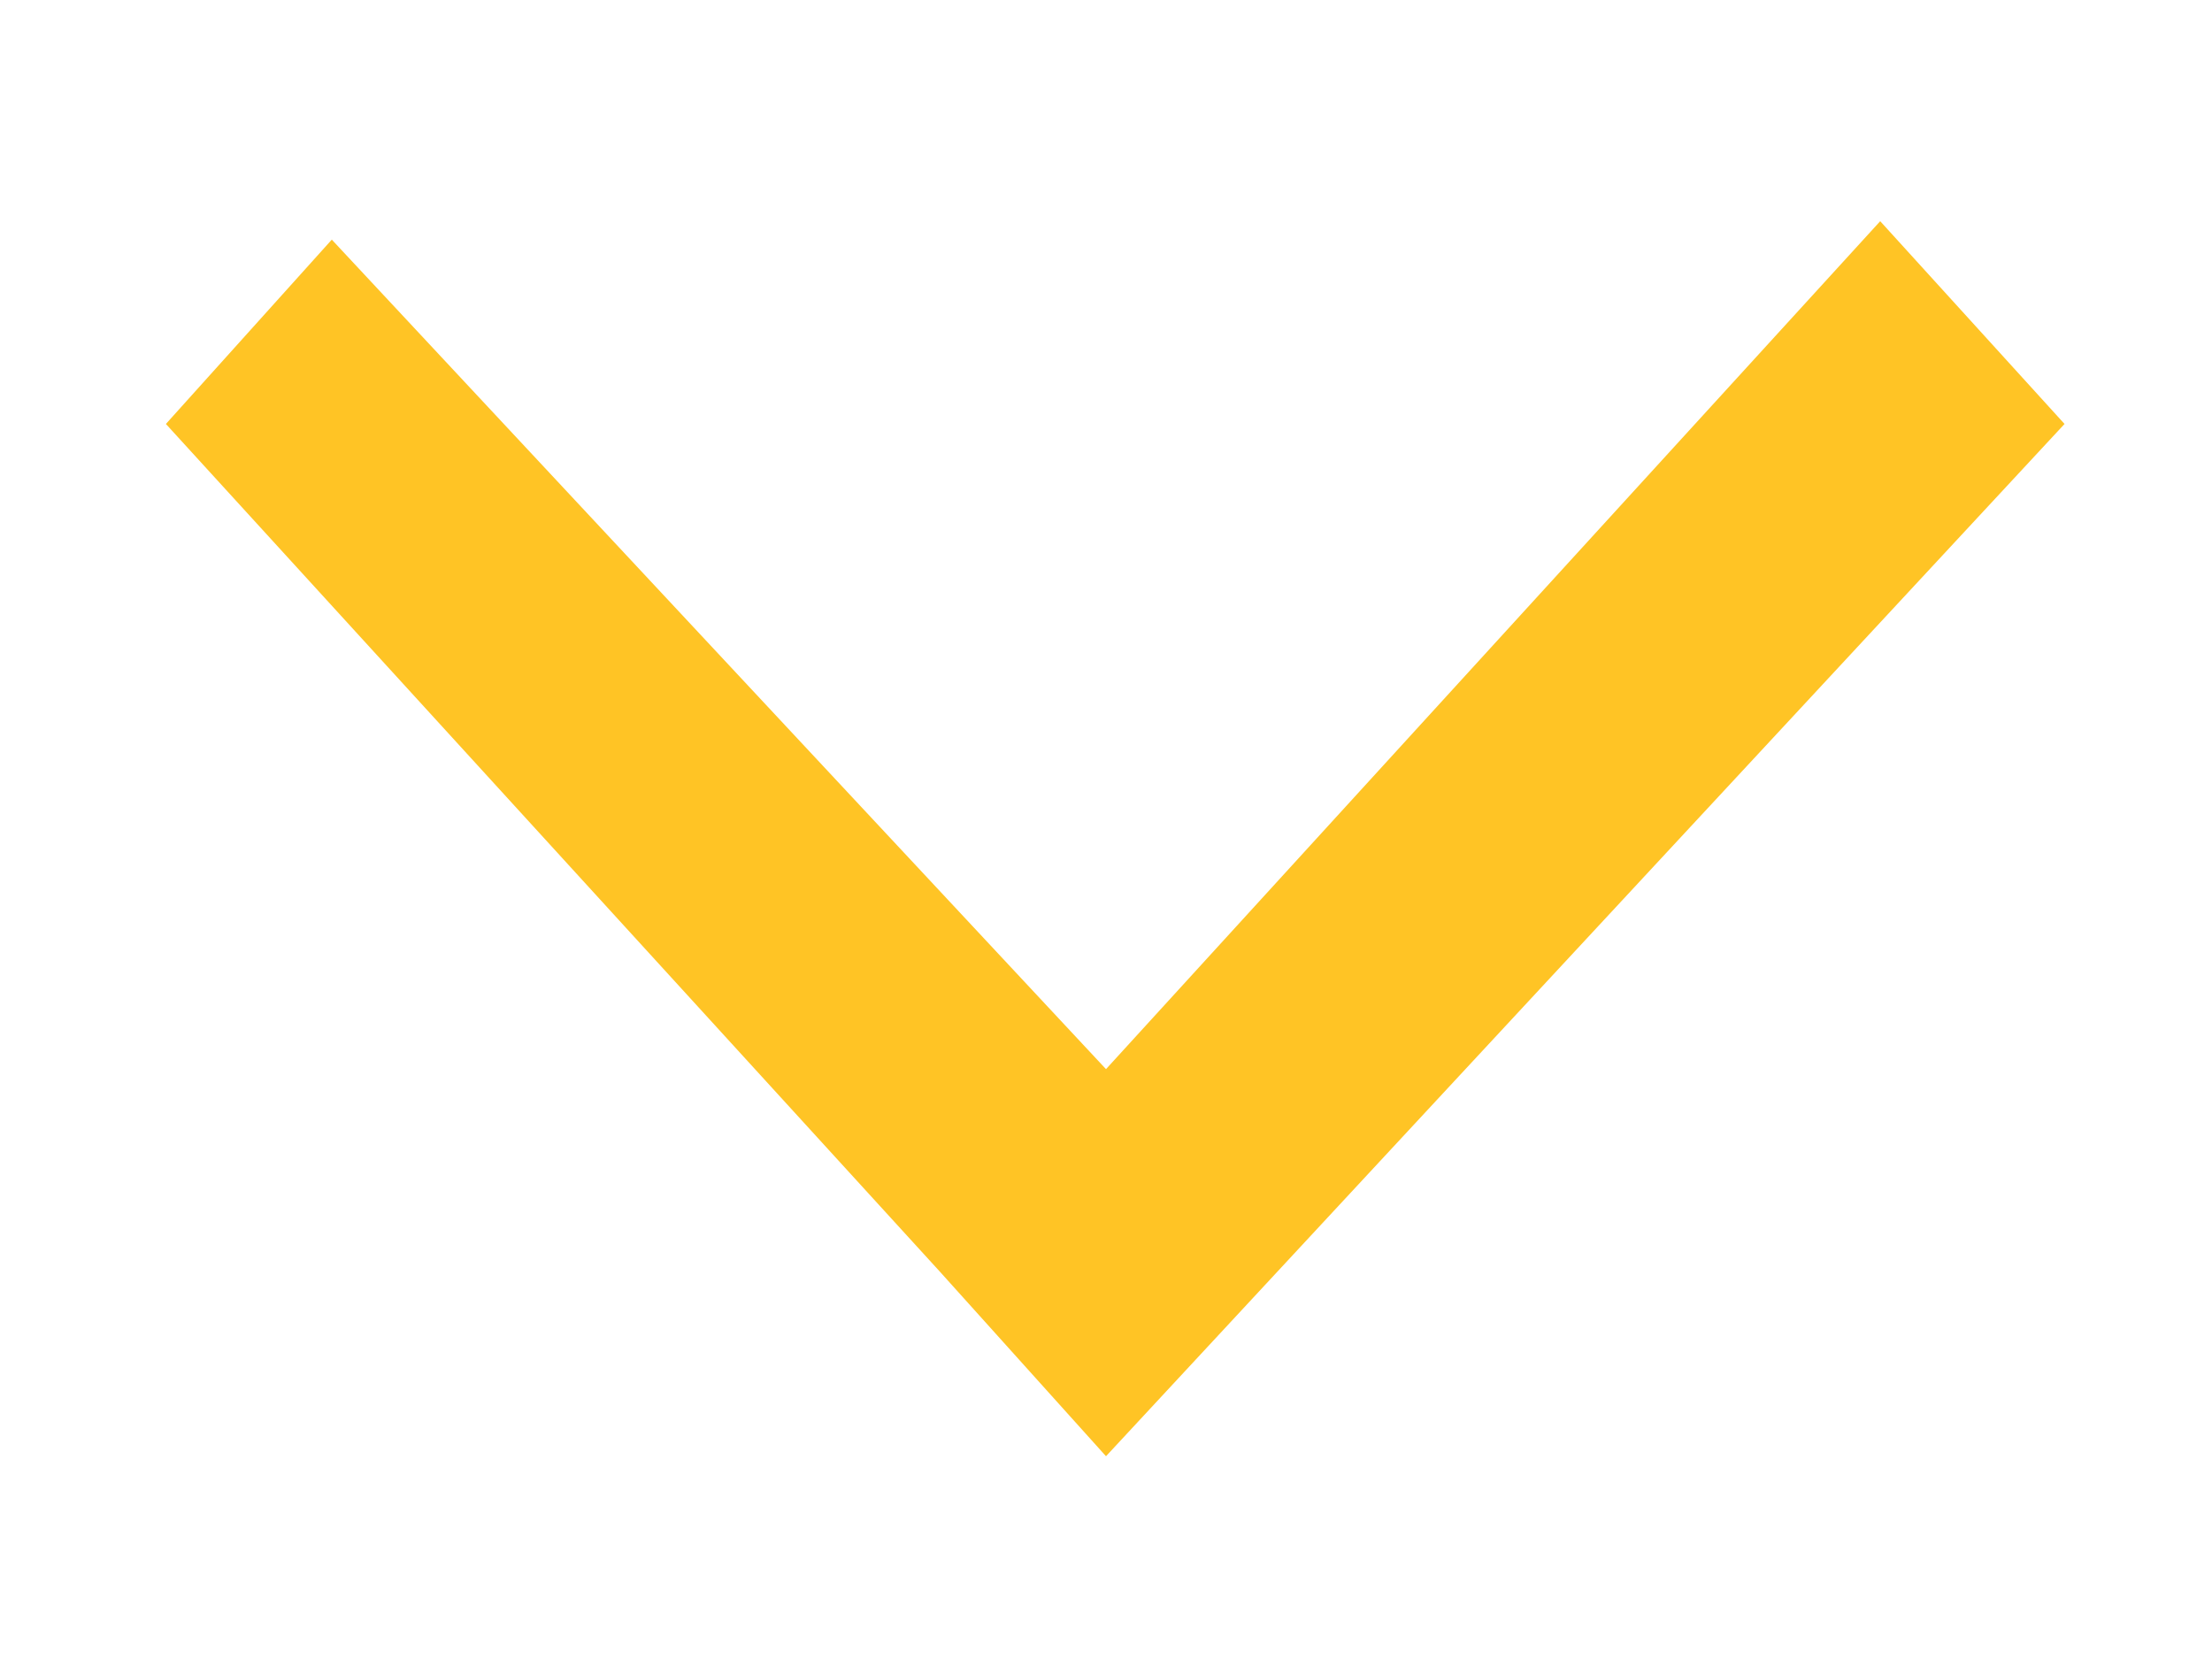
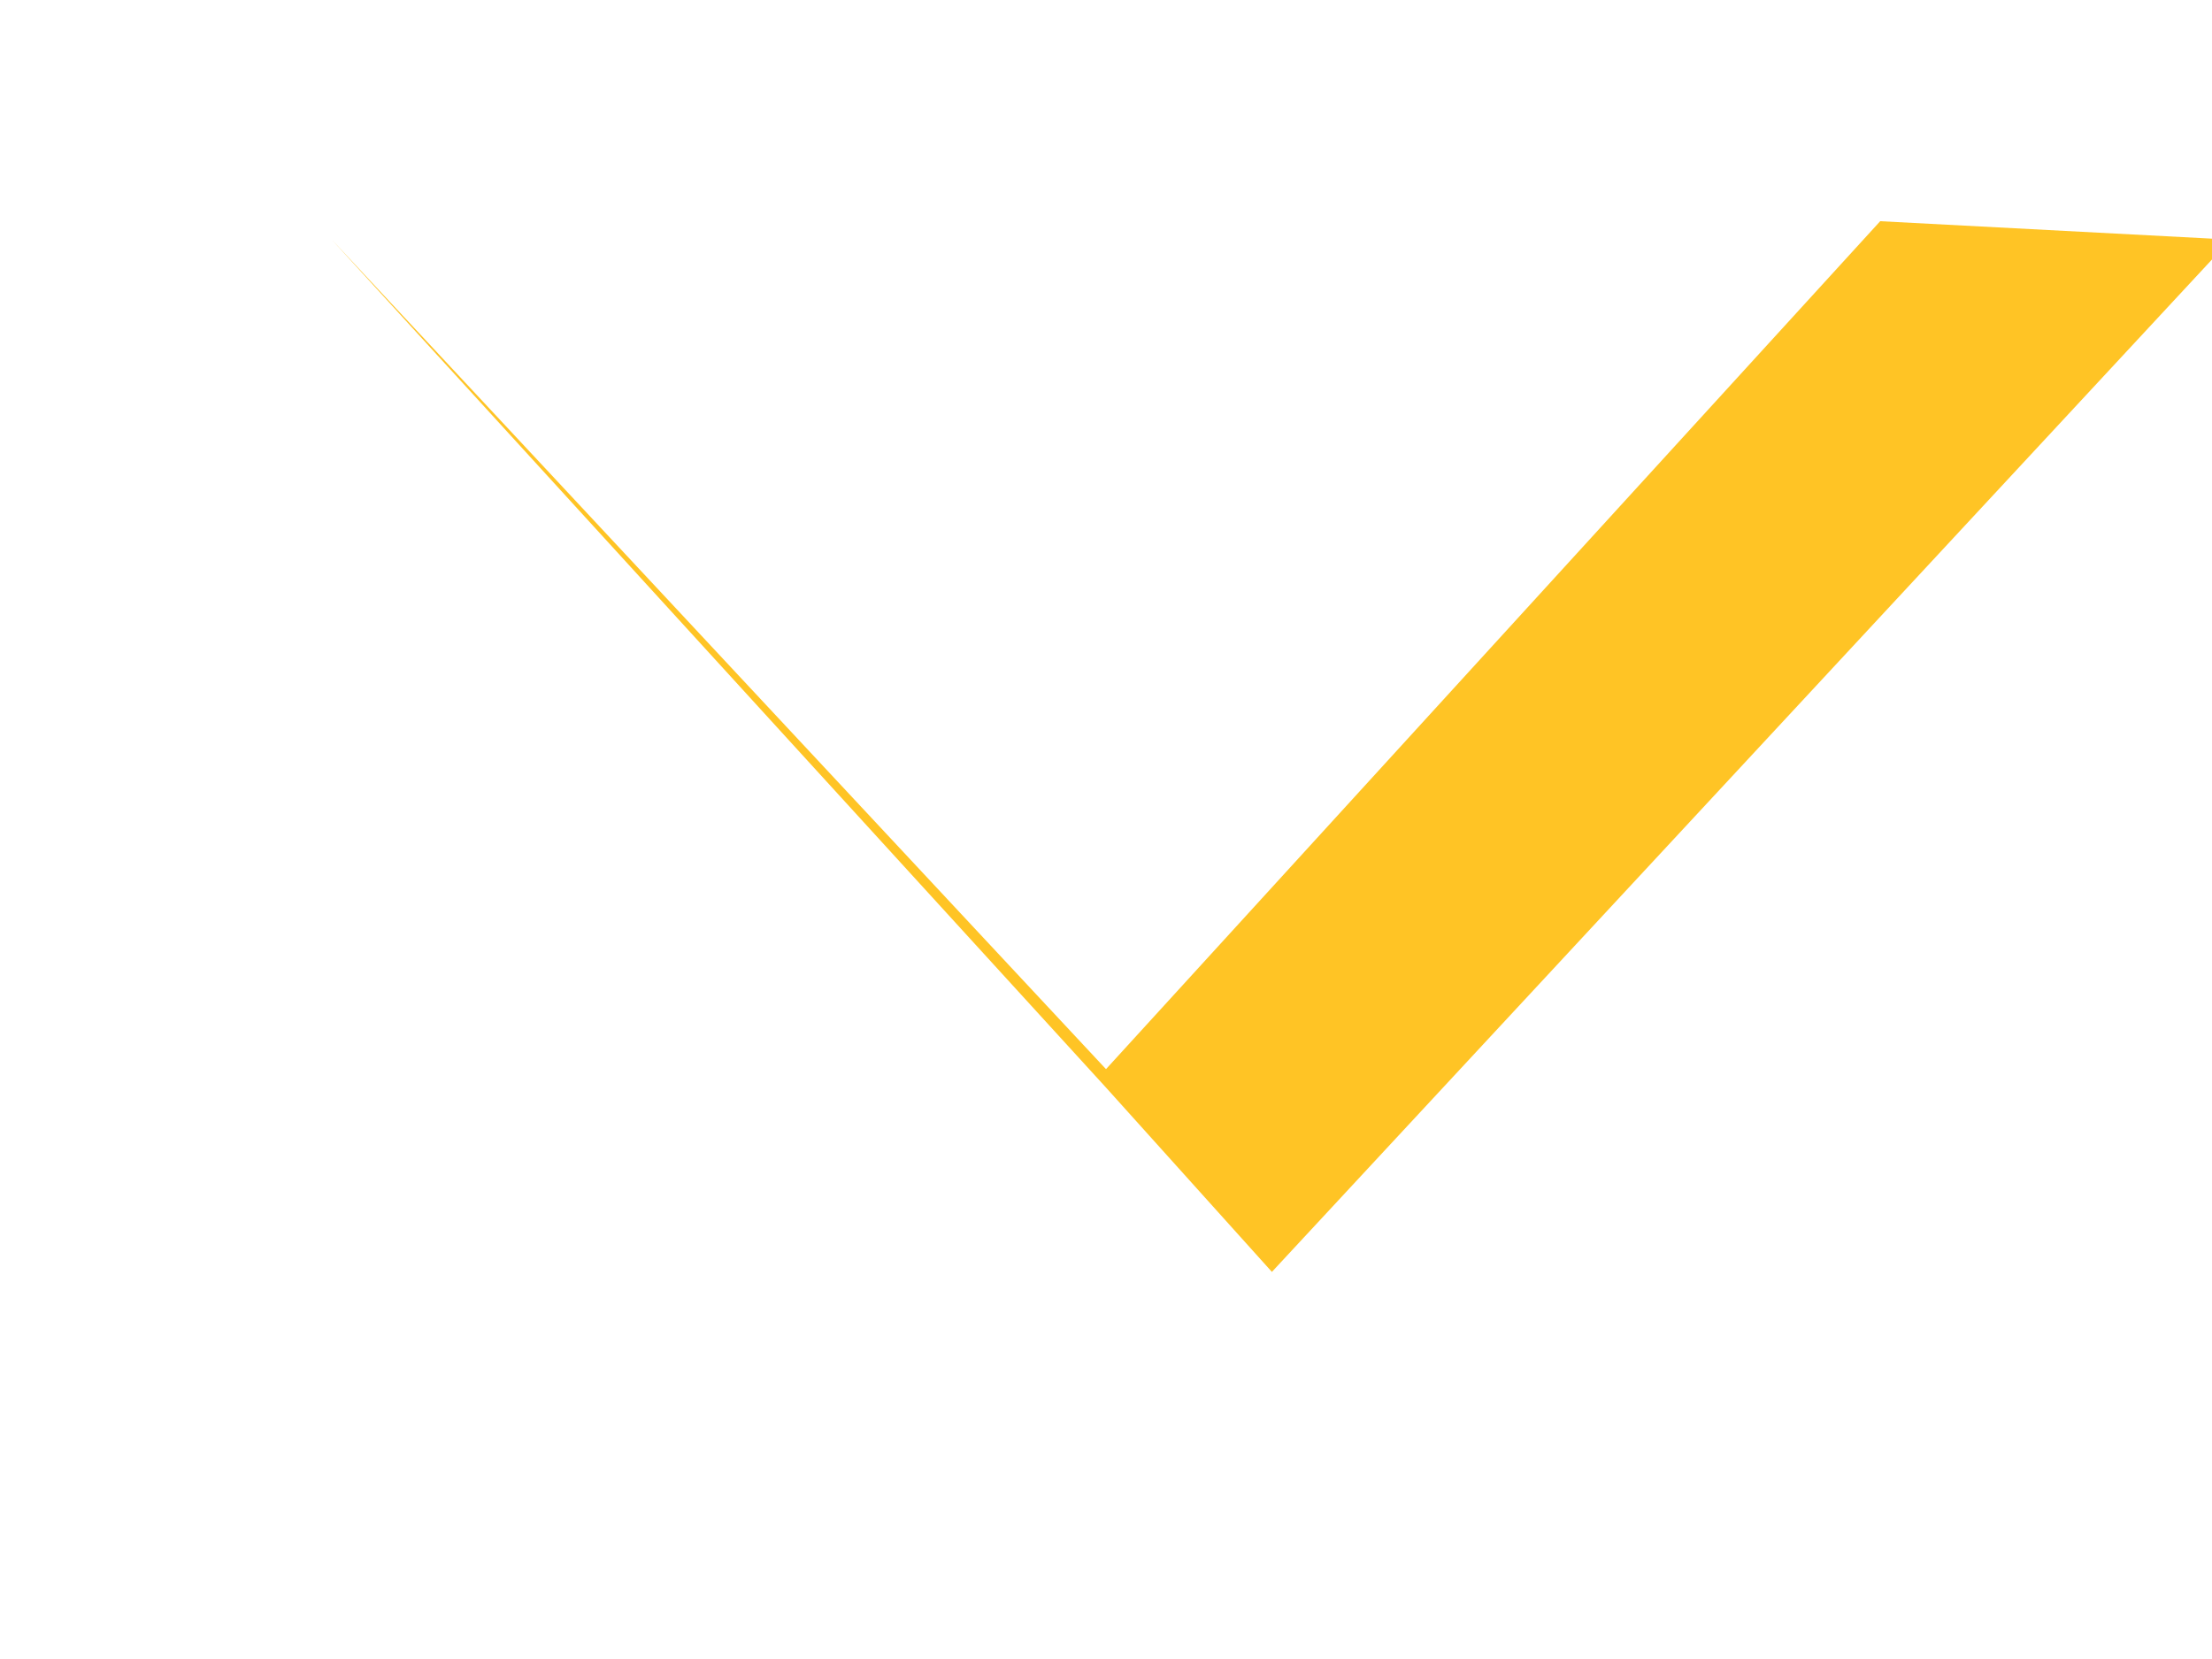
<svg xmlns="http://www.w3.org/2000/svg" version="1.1" id="Layer_1" x="0px" y="0px" viewBox="0 0 12 9" style="enable-background:new 0 0 12 9;" xml:space="preserve">
  <style type="text/css">
	.st0{fill:#FFC425;}
</style>
  <g transform="matrix(1 0 0 1 -83 -13 )">
-     <path class="st0" d="M93.2,14.2L89,18.8l-4.2-4.5l-0.9,1l4.2,4.6l0.9,1l5.2-5.6L93.2,14.2z" />
+     <path class="st0" d="M93.2,14.2L89,18.8l-4.2-4.5l4.2,4.6l0.9,1l5.2-5.6L93.2,14.2z" />
  </g>
</svg>